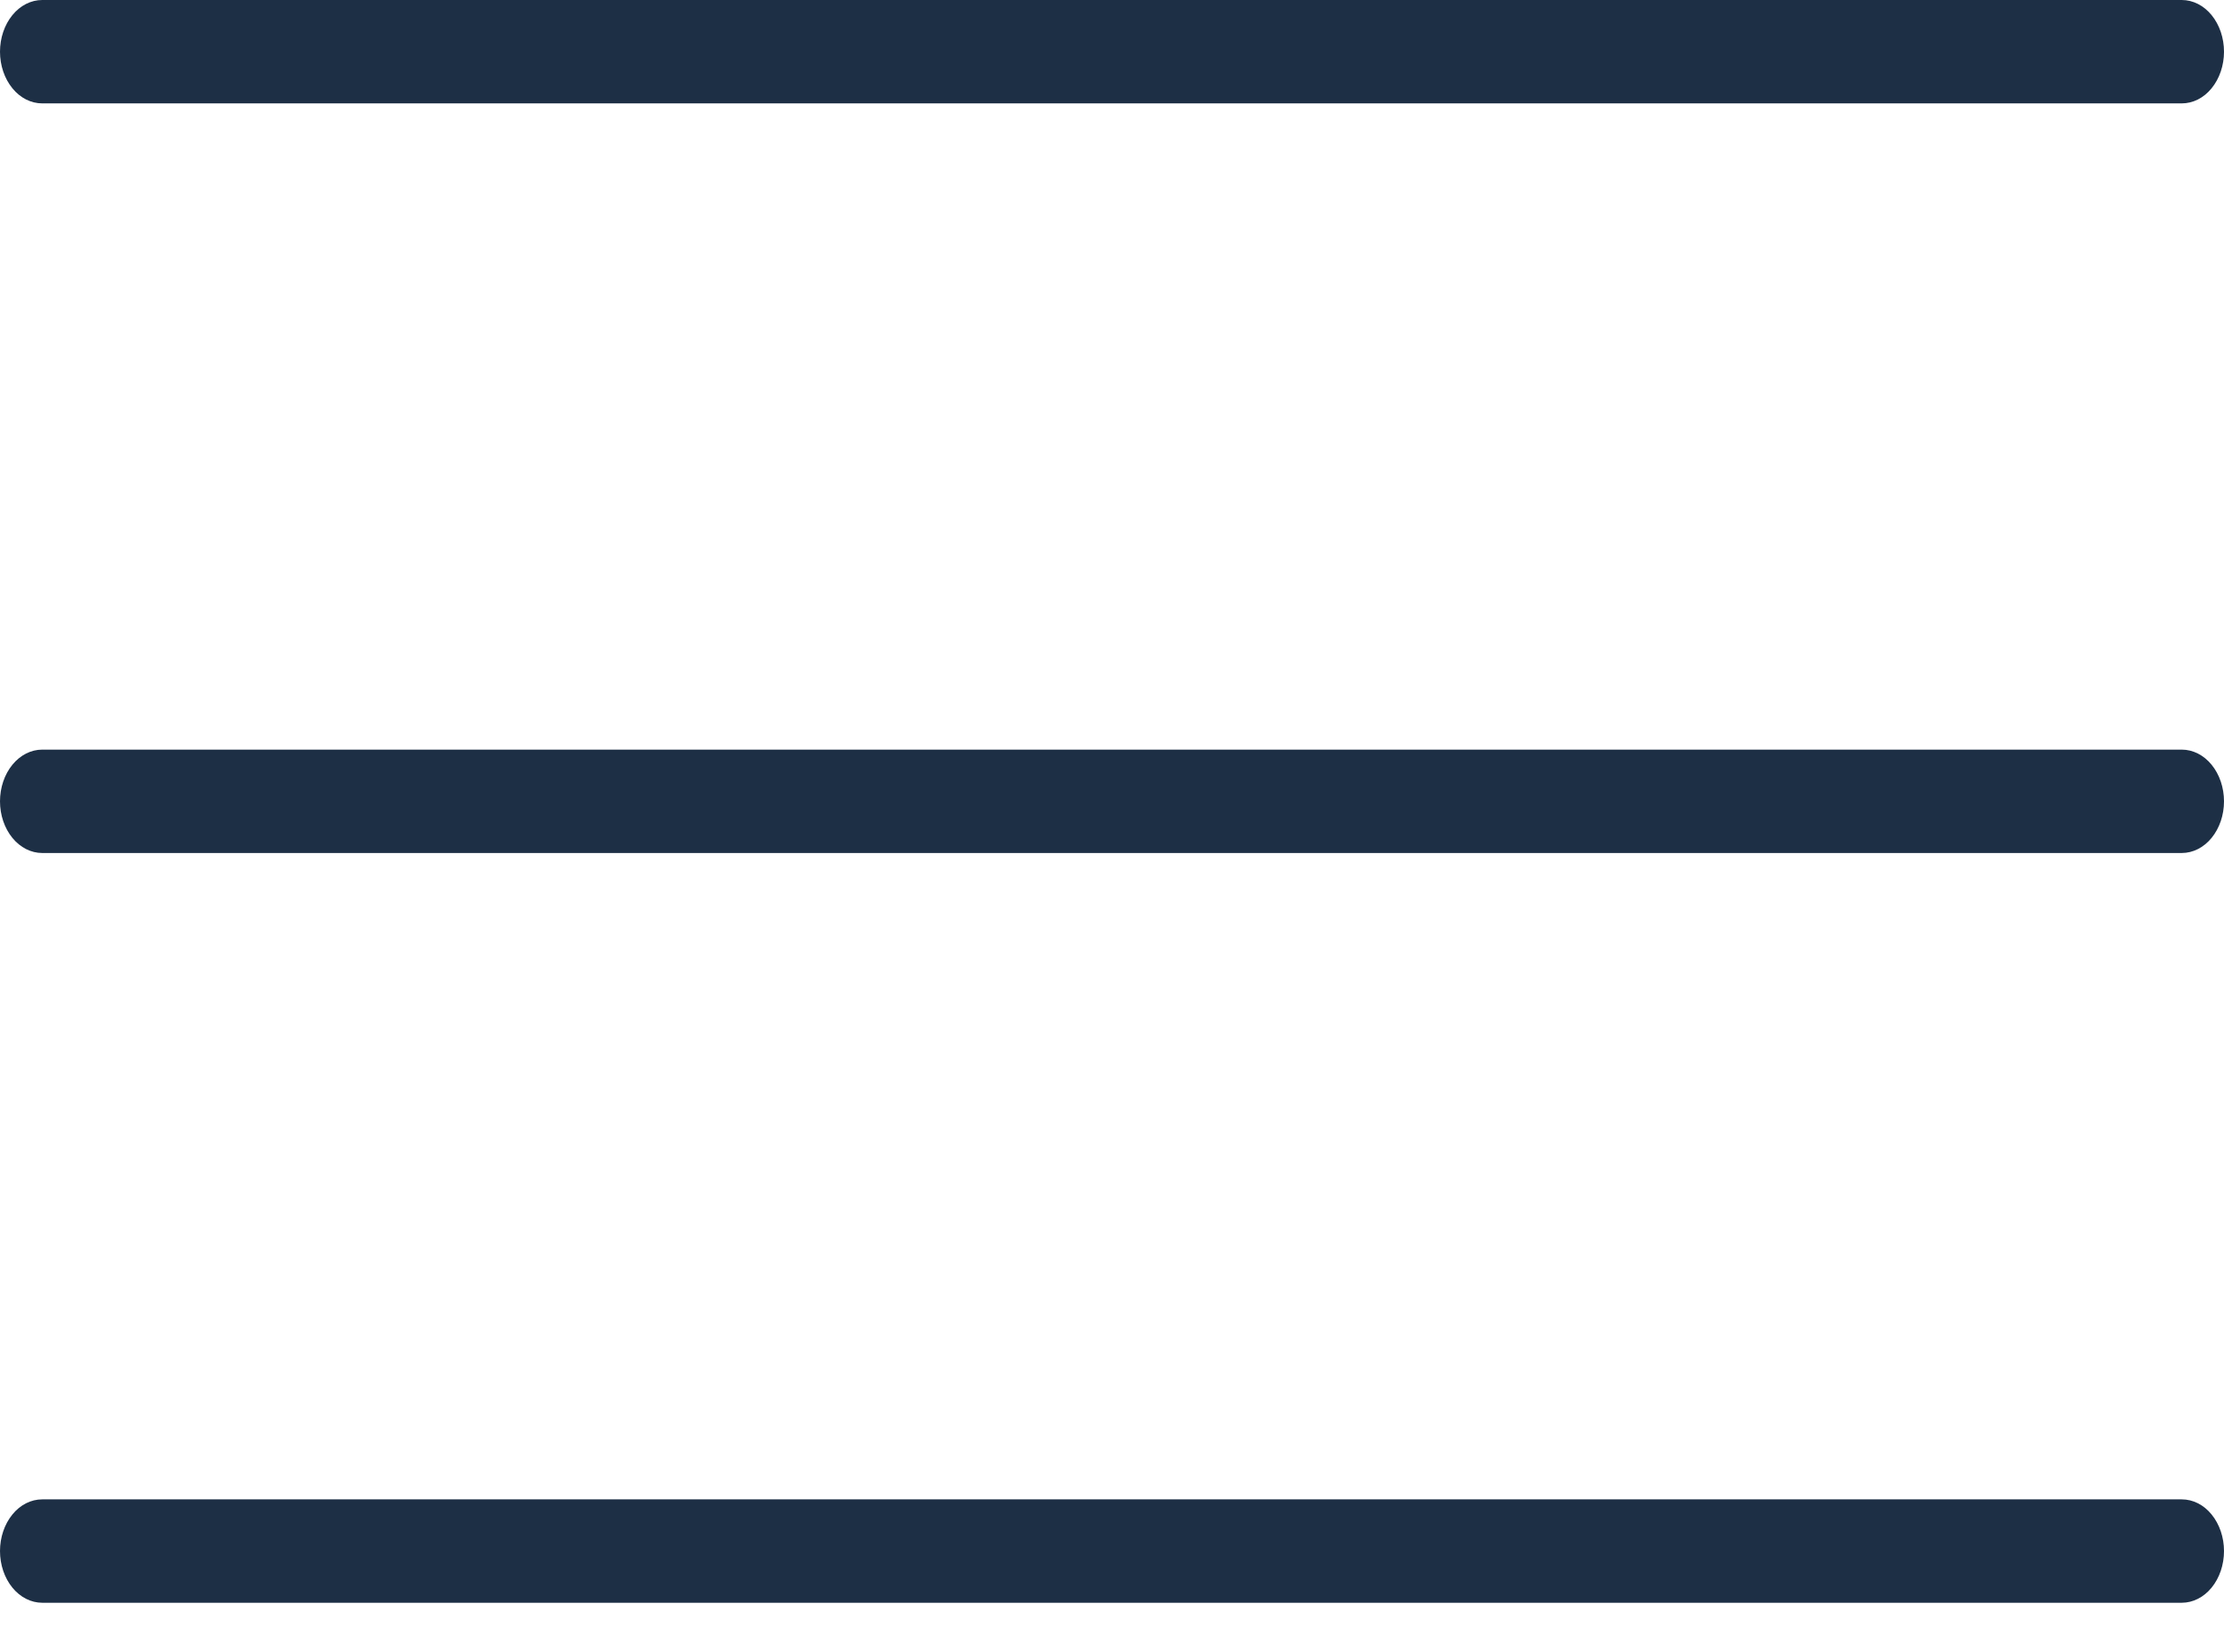
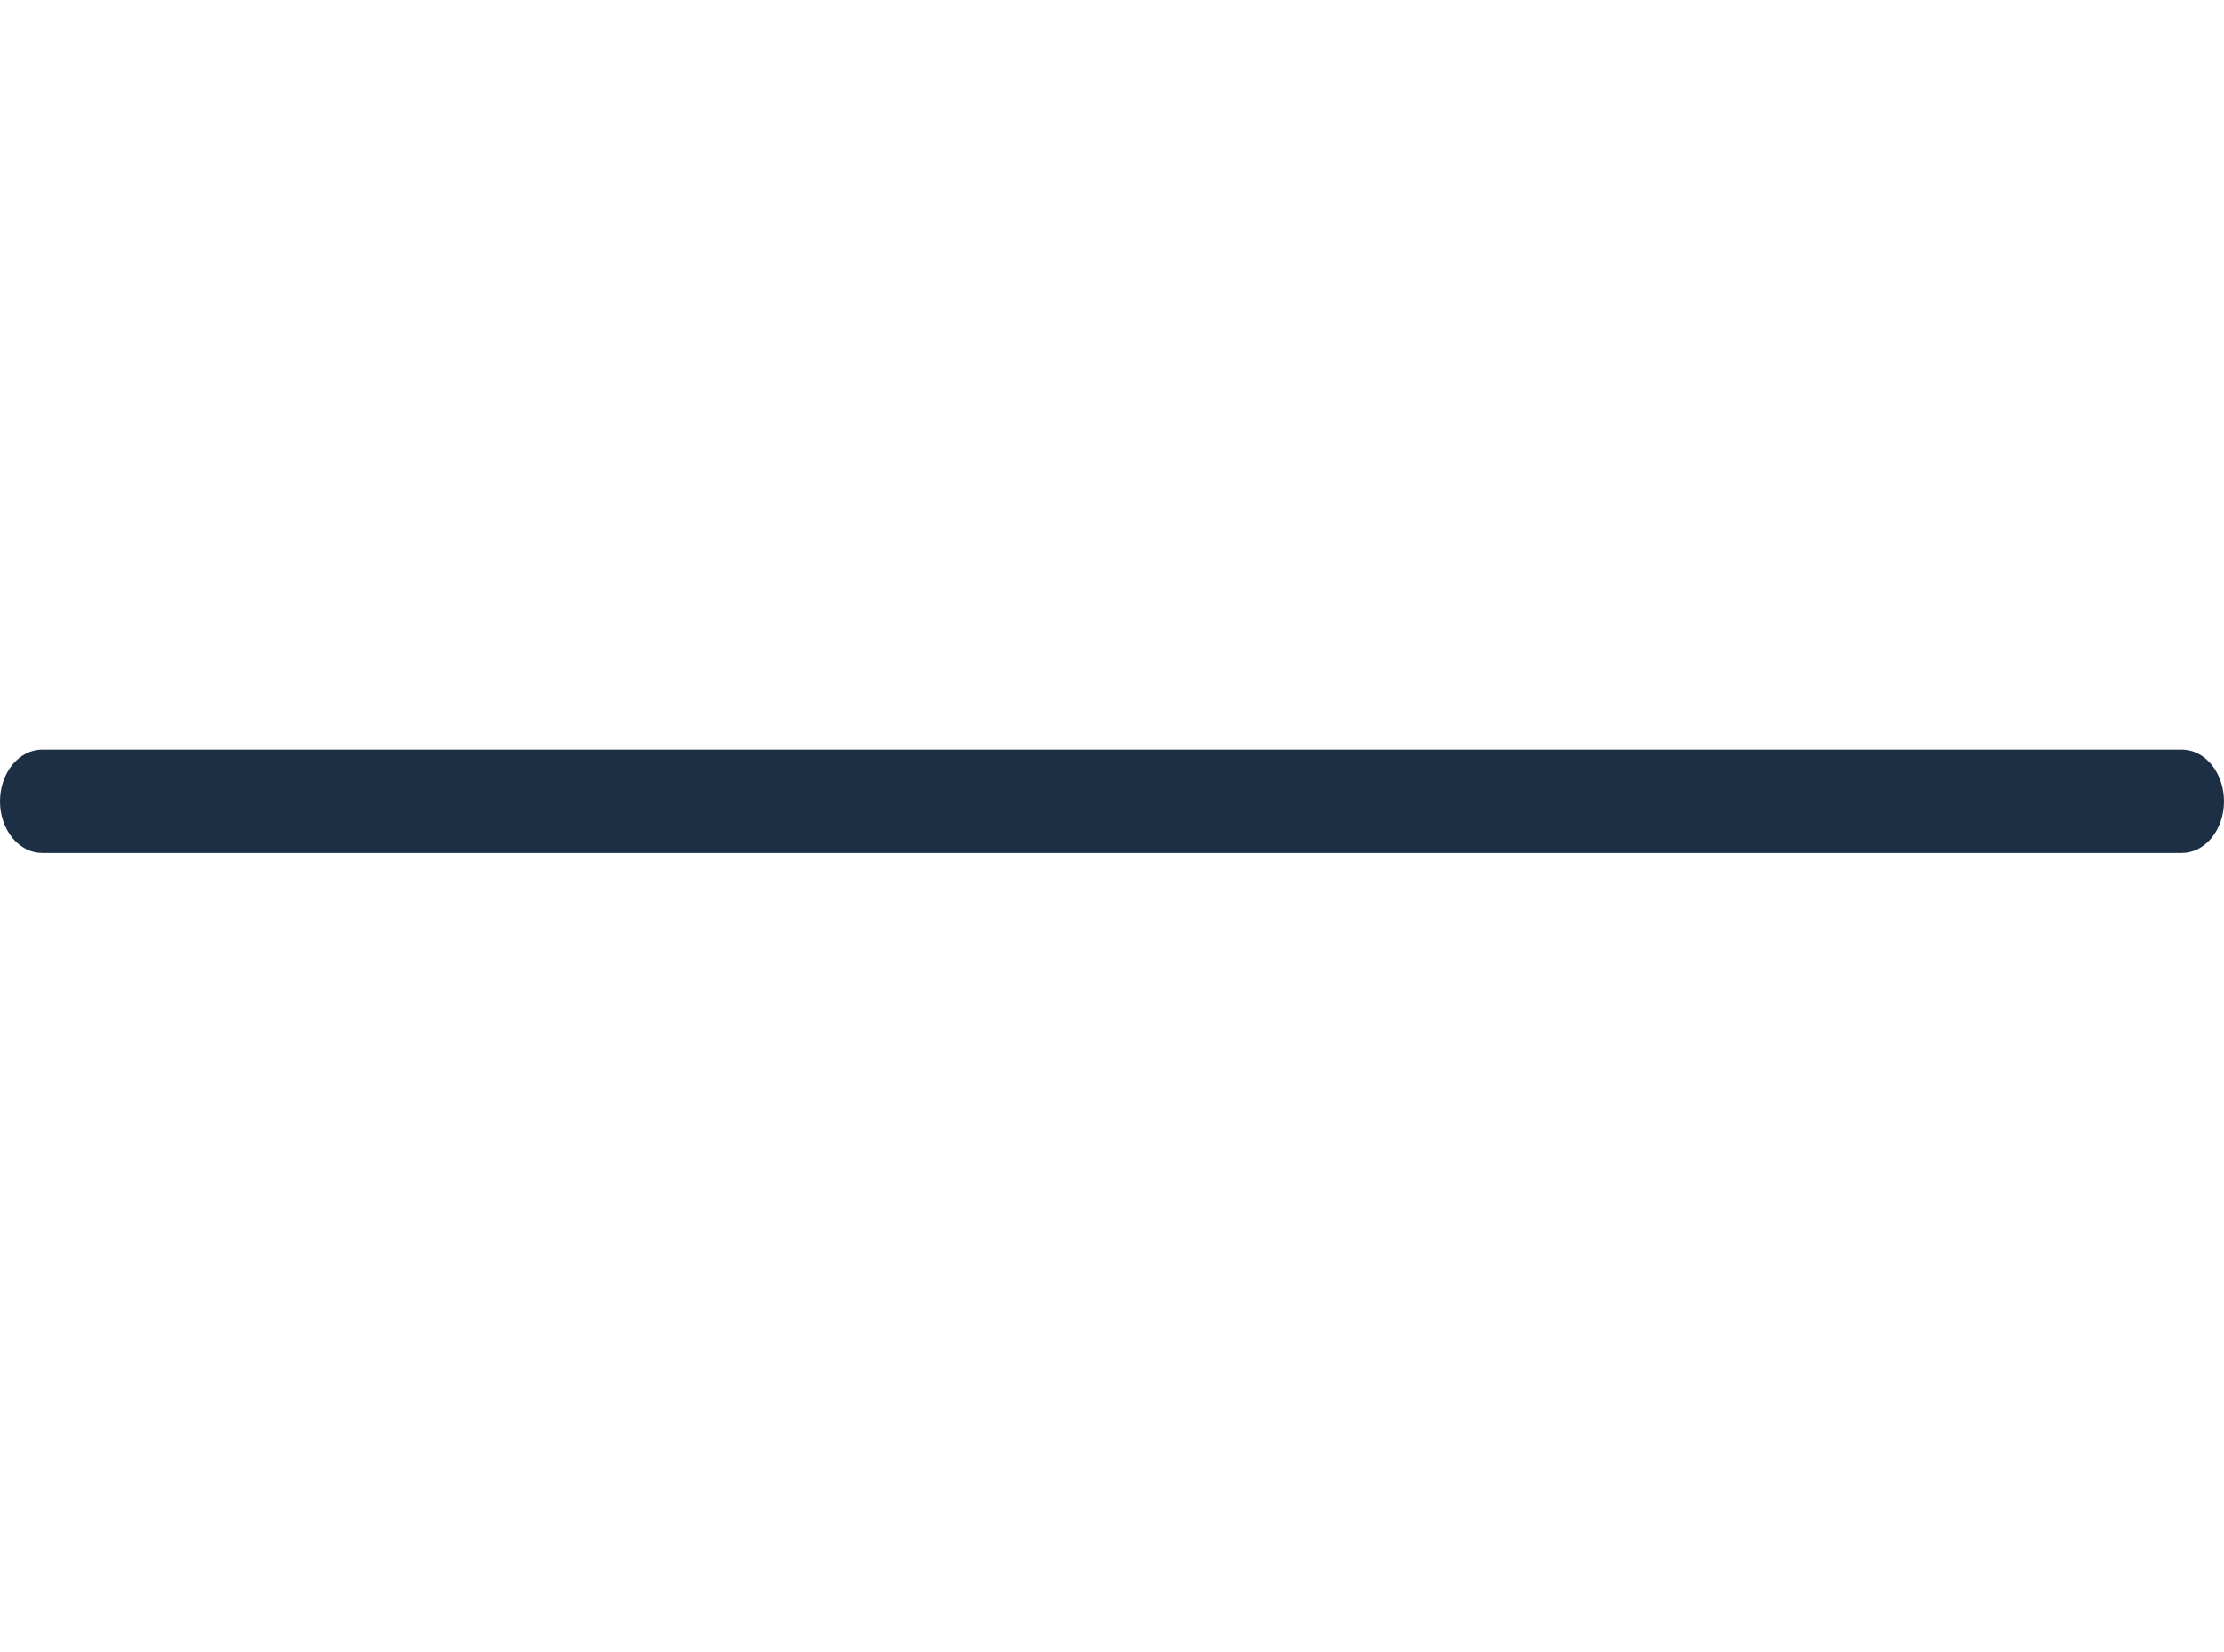
<svg xmlns="http://www.w3.org/2000/svg" width="35" height="26" viewBox="0 0 35 26" fill="none">
-   <path d="M34.335 1.627H0.665C0.488 1.627 0.319 1.542 0.195 1.389C0.07 1.236 0 1.029 0 0.814C0 0.598 0.07 0.391 0.195 0.238C0.319 0.086 0.488 0 0.665 0H34.335C34.512 0 34.681 0.086 34.805 0.238C34.93 0.391 35 0.598 35 0.814C35 1.029 34.93 1.236 34.805 1.389C34.681 1.542 34.512 1.627 34.335 1.627Z" fill="#1D2F45" />
-   <path d="M34.335 13.424H0.665C0.488 13.424 0.319 13.338 0.195 13.186C0.07 13.033 0 12.826 0 12.611C0 12.395 0.07 12.188 0.195 12.035C0.319 11.883 0.488 11.797 0.665 11.797H34.335C34.512 11.797 34.681 11.883 34.805 12.035C34.93 12.188 35 12.395 35 12.611C35 12.826 34.93 13.033 34.805 13.186C34.681 13.338 34.512 13.424 34.335 13.424Z" fill="#1D2F45" />
-   <path d="M34.335 25.223H0.665C0.488 25.223 0.319 25.137 0.195 24.985C0.07 24.832 0 24.625 0 24.409C0 24.194 0.07 23.987 0.195 23.834C0.319 23.681 0.488 23.596 0.665 23.596H34.335C34.512 23.596 34.681 23.681 34.805 23.834C34.93 23.987 35 24.194 35 24.409C35 24.625 34.93 24.832 34.805 24.985C34.681 25.137 34.512 25.223 34.335 25.223Z" fill="#1D2F45" />
+   <path d="M34.335 13.424H0.665C0.488 13.424 0.319 13.338 0.195 13.186C0.07 13.033 0 12.826 0 12.611C0 12.395 0.07 12.188 0.195 12.035C0.319 11.883 0.488 11.797 0.665 11.797H34.335C34.512 11.797 34.681 11.883 34.805 12.035C34.93 12.188 35 12.395 35 12.611C35 12.826 34.93 13.033 34.805 13.186C34.681 13.338 34.512 13.424 34.335 13.424" fill="#1D2F45" />
</svg>